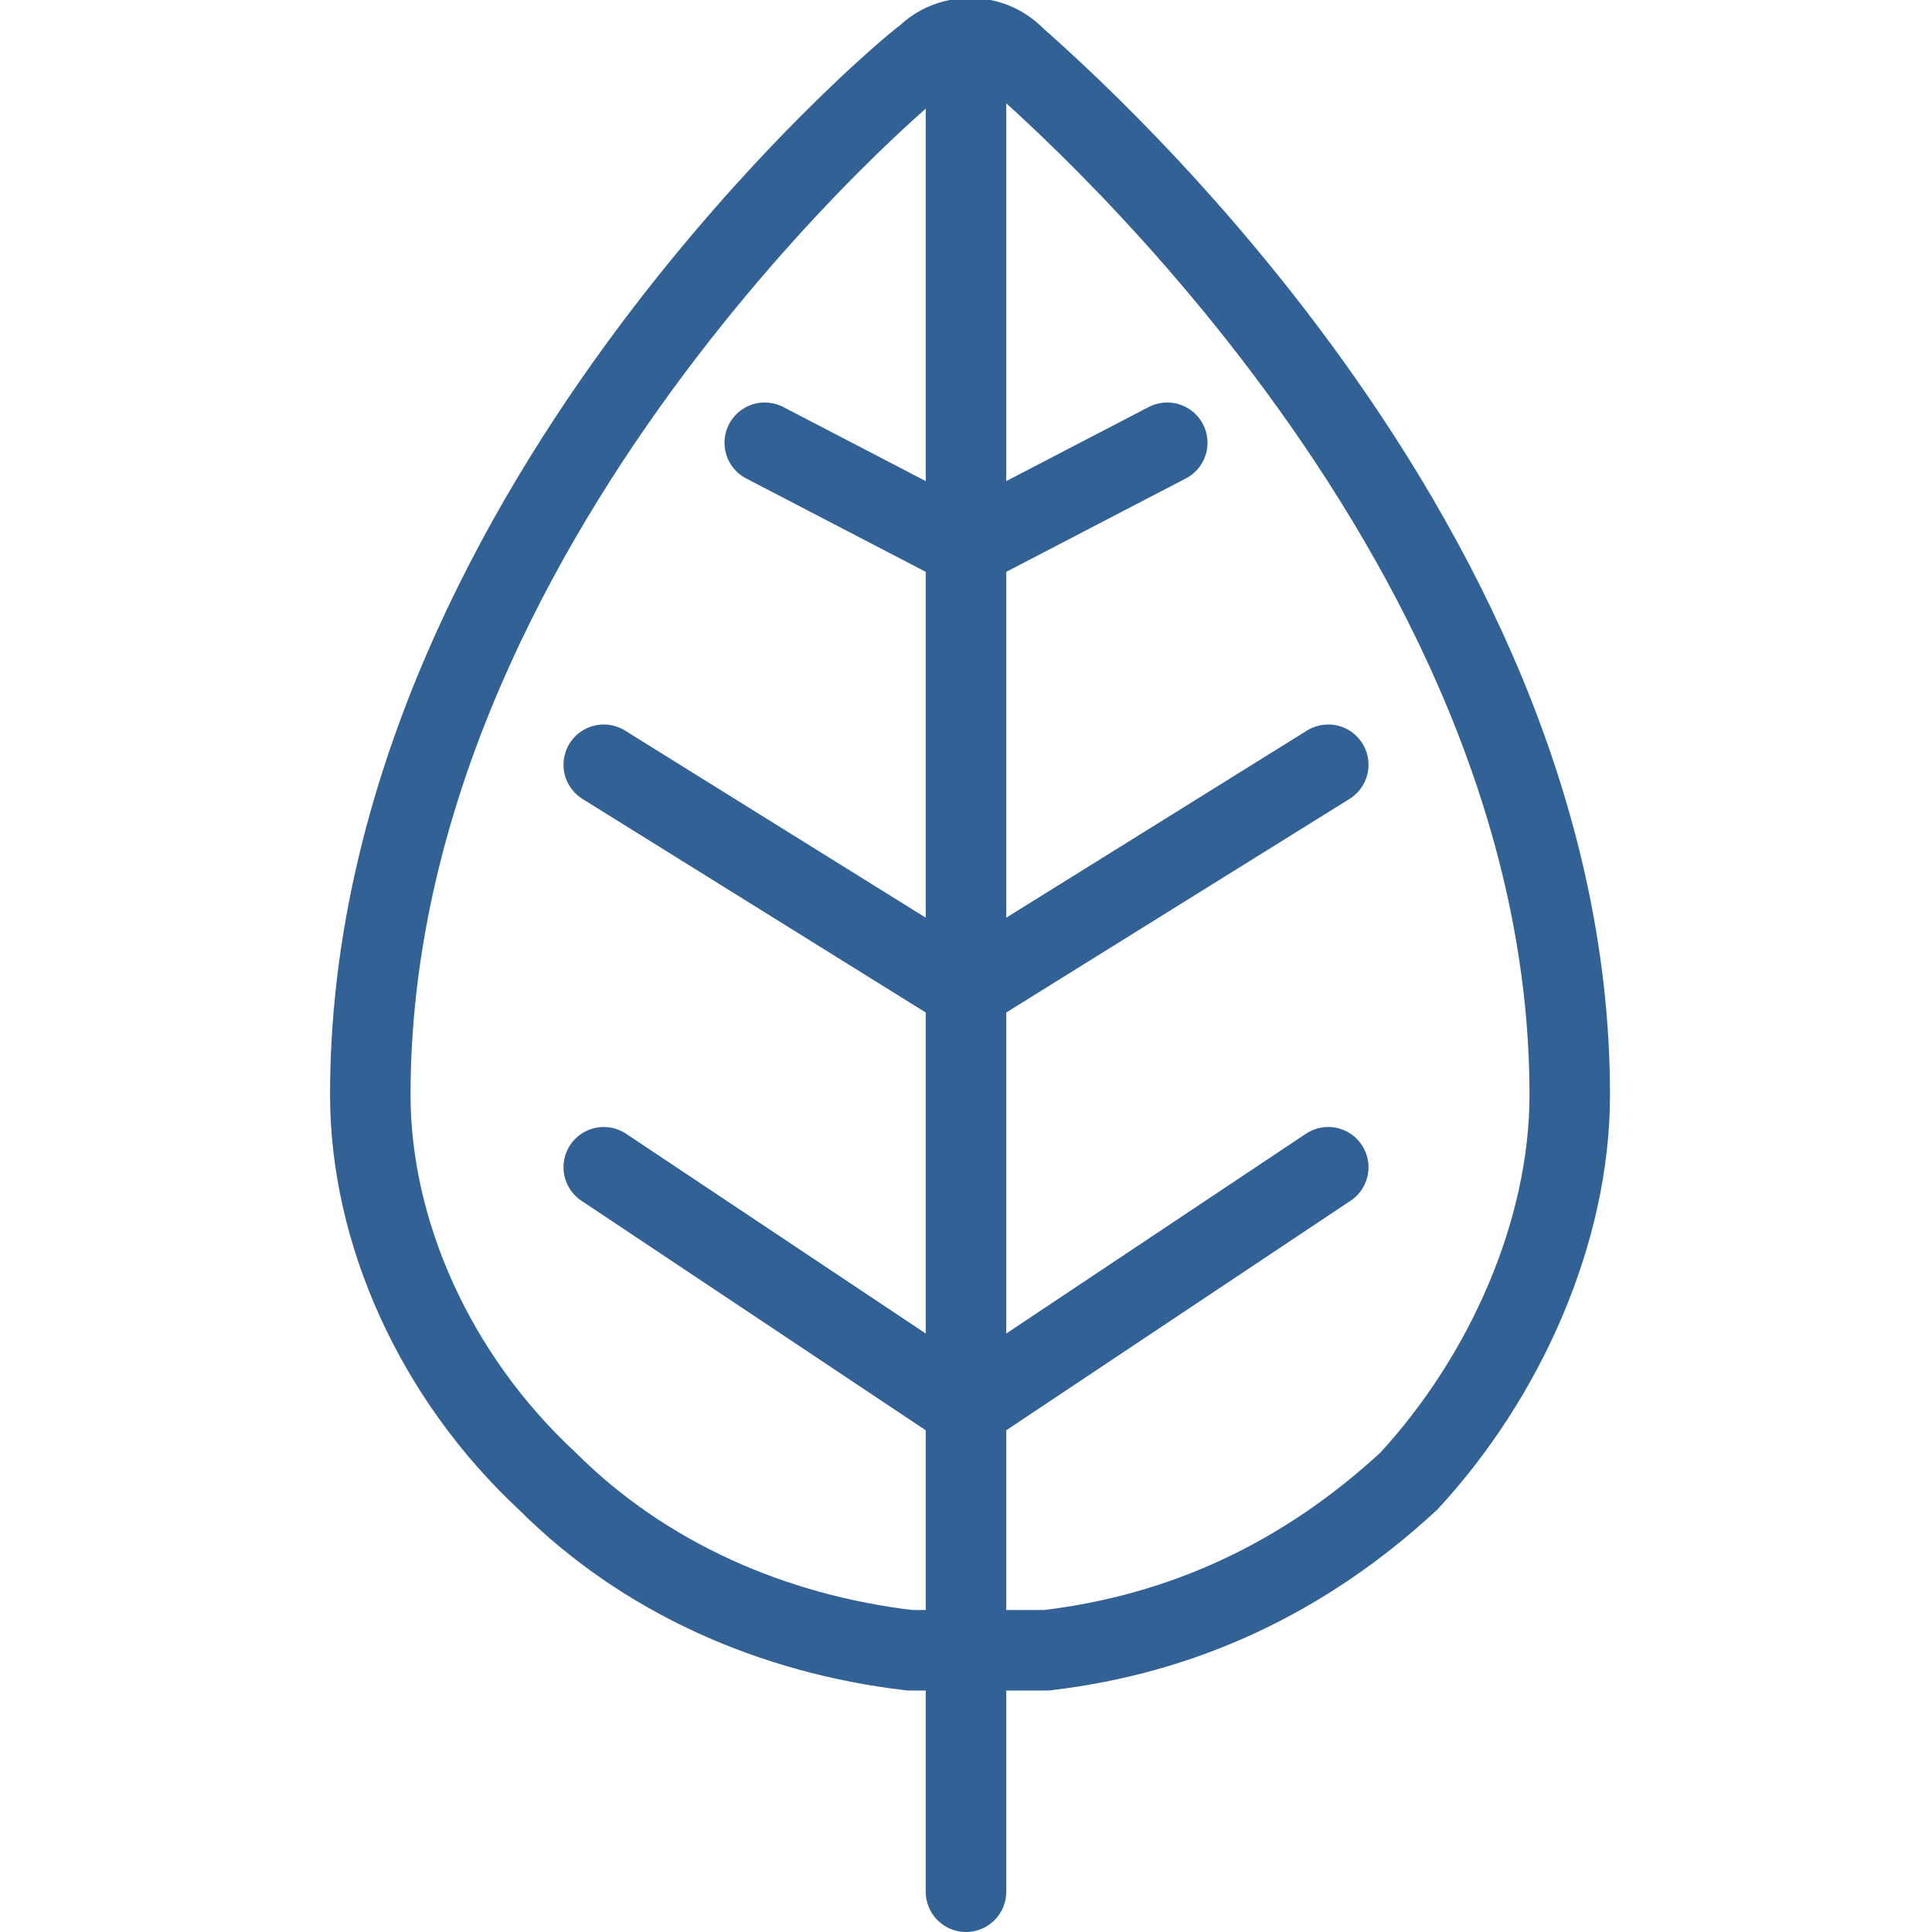
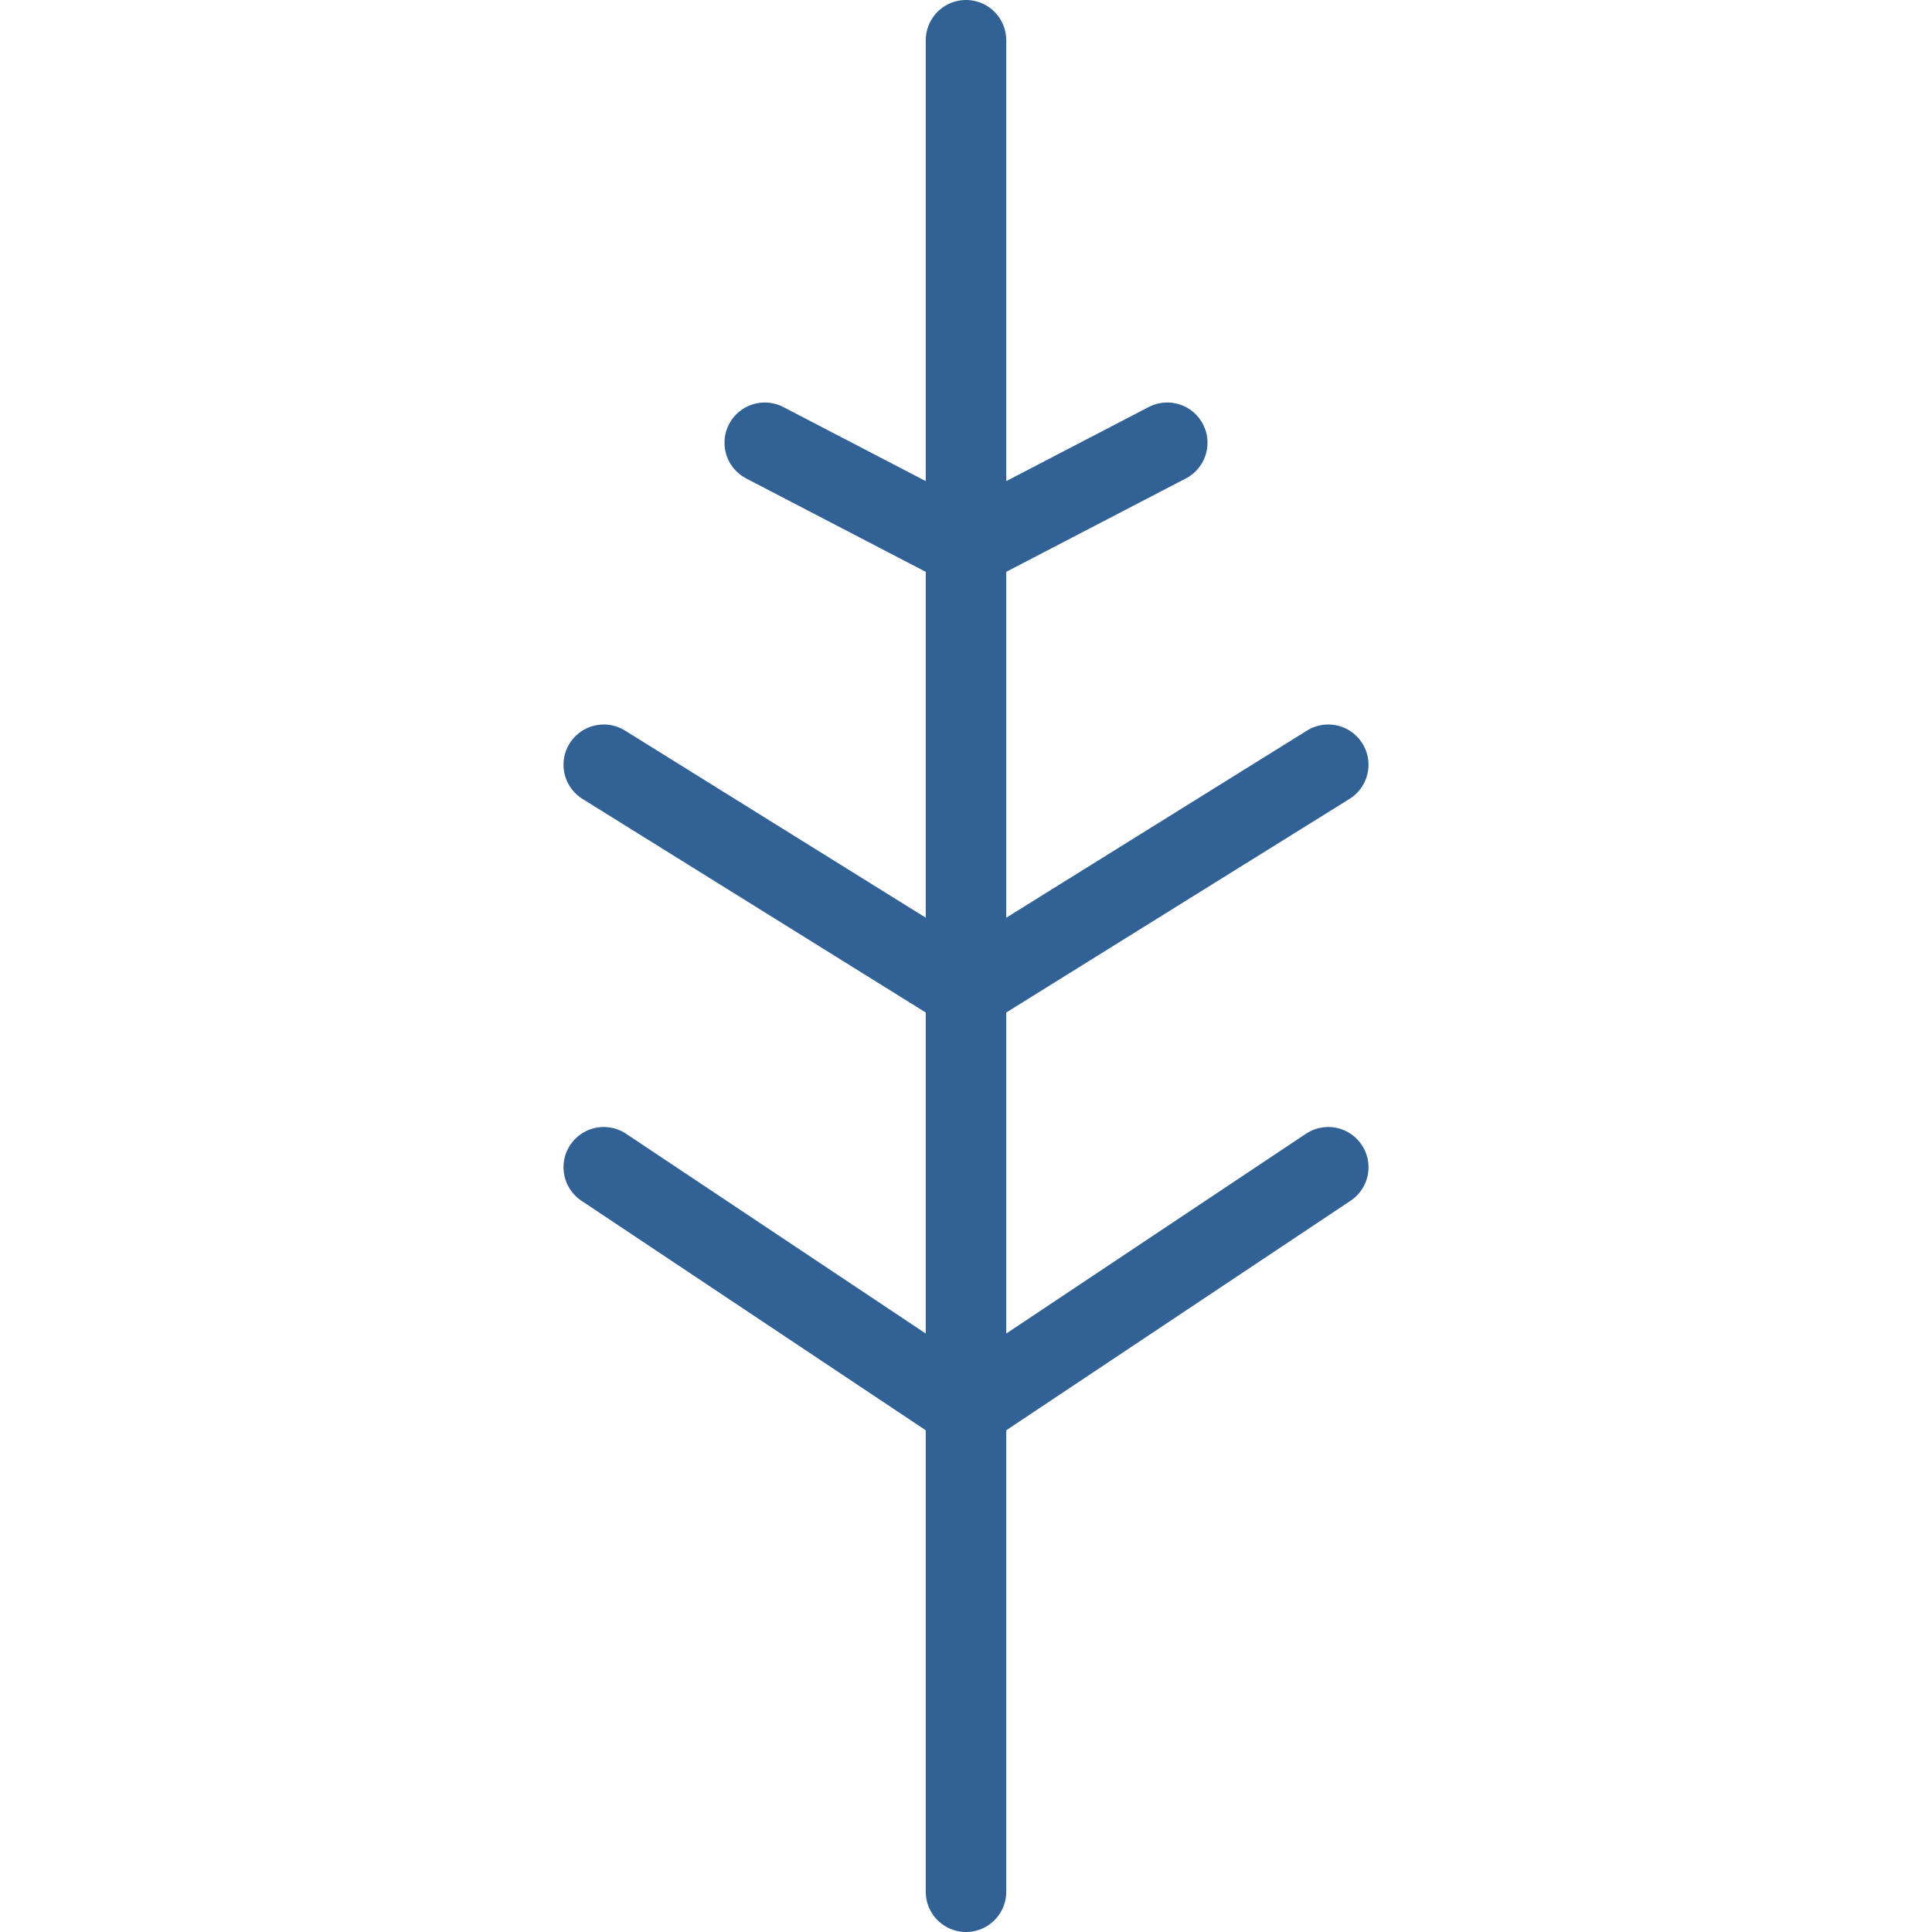
<svg xmlns="http://www.w3.org/2000/svg" viewBox="0 0 24 24" style="enable-background:new 0 0 24 24" xml:space="preserve">
-   <path d="M19.5 13.6C19.5 6.5 12.8.9 12.6.7c-.3-.3-.8-.3-1.1 0-.3.2-6.9 5.8-6.9 12.9 0 1.7.8 3.5 2.2 4.8 1.2 1.2 2.8 1.9 4.5 2.1H13c1.7-.2 3.2-.9 4.5-2.1 1.2-1.3 2-3.1 2-4.8z" style="fill:none;stroke:#326295;stroke-miterlimit:10" />
  <path d="M12 23.5V.5m-2.5 5L12 6.8m2.5-1.3L12 6.8M7.5 9.5l4.5 2.8m4.5-2.8L12 12.3m-4.5 2.2 4.5 3m4.5-3-4.5 3" style="fill:none;stroke:#326295;stroke-linecap:round;stroke-linejoin:round;stroke-miterlimit:10" />
</svg>